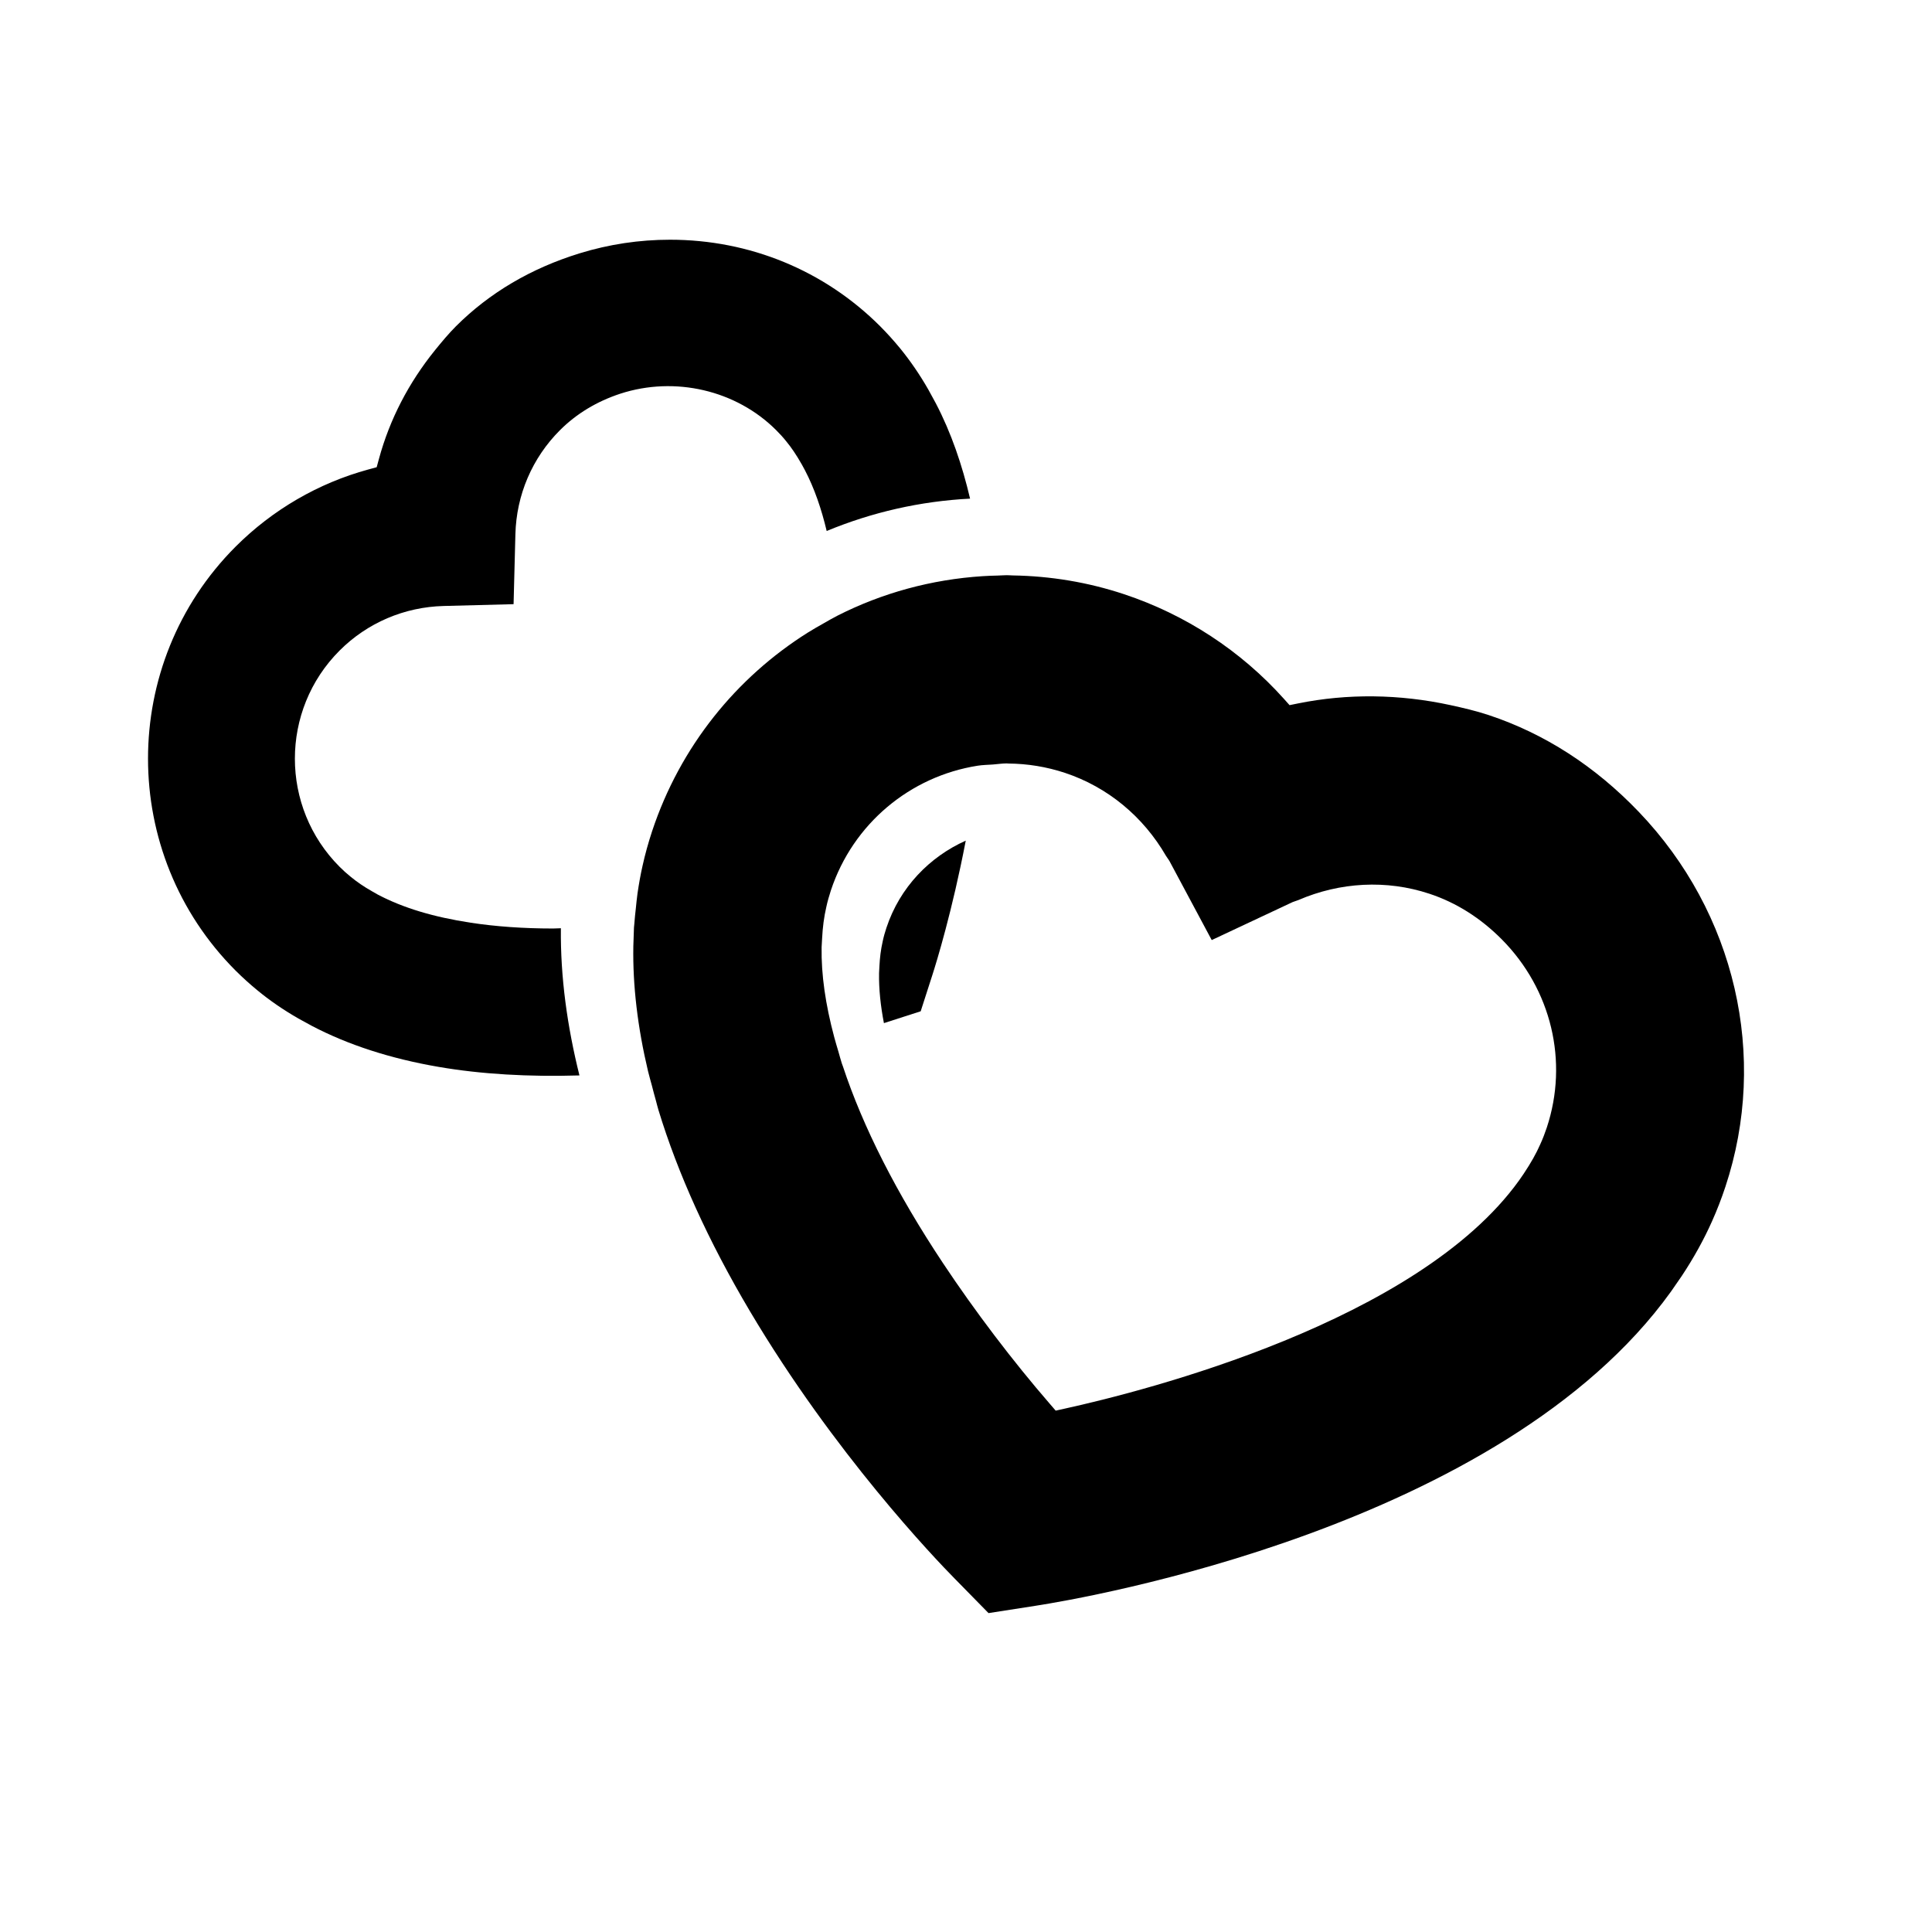
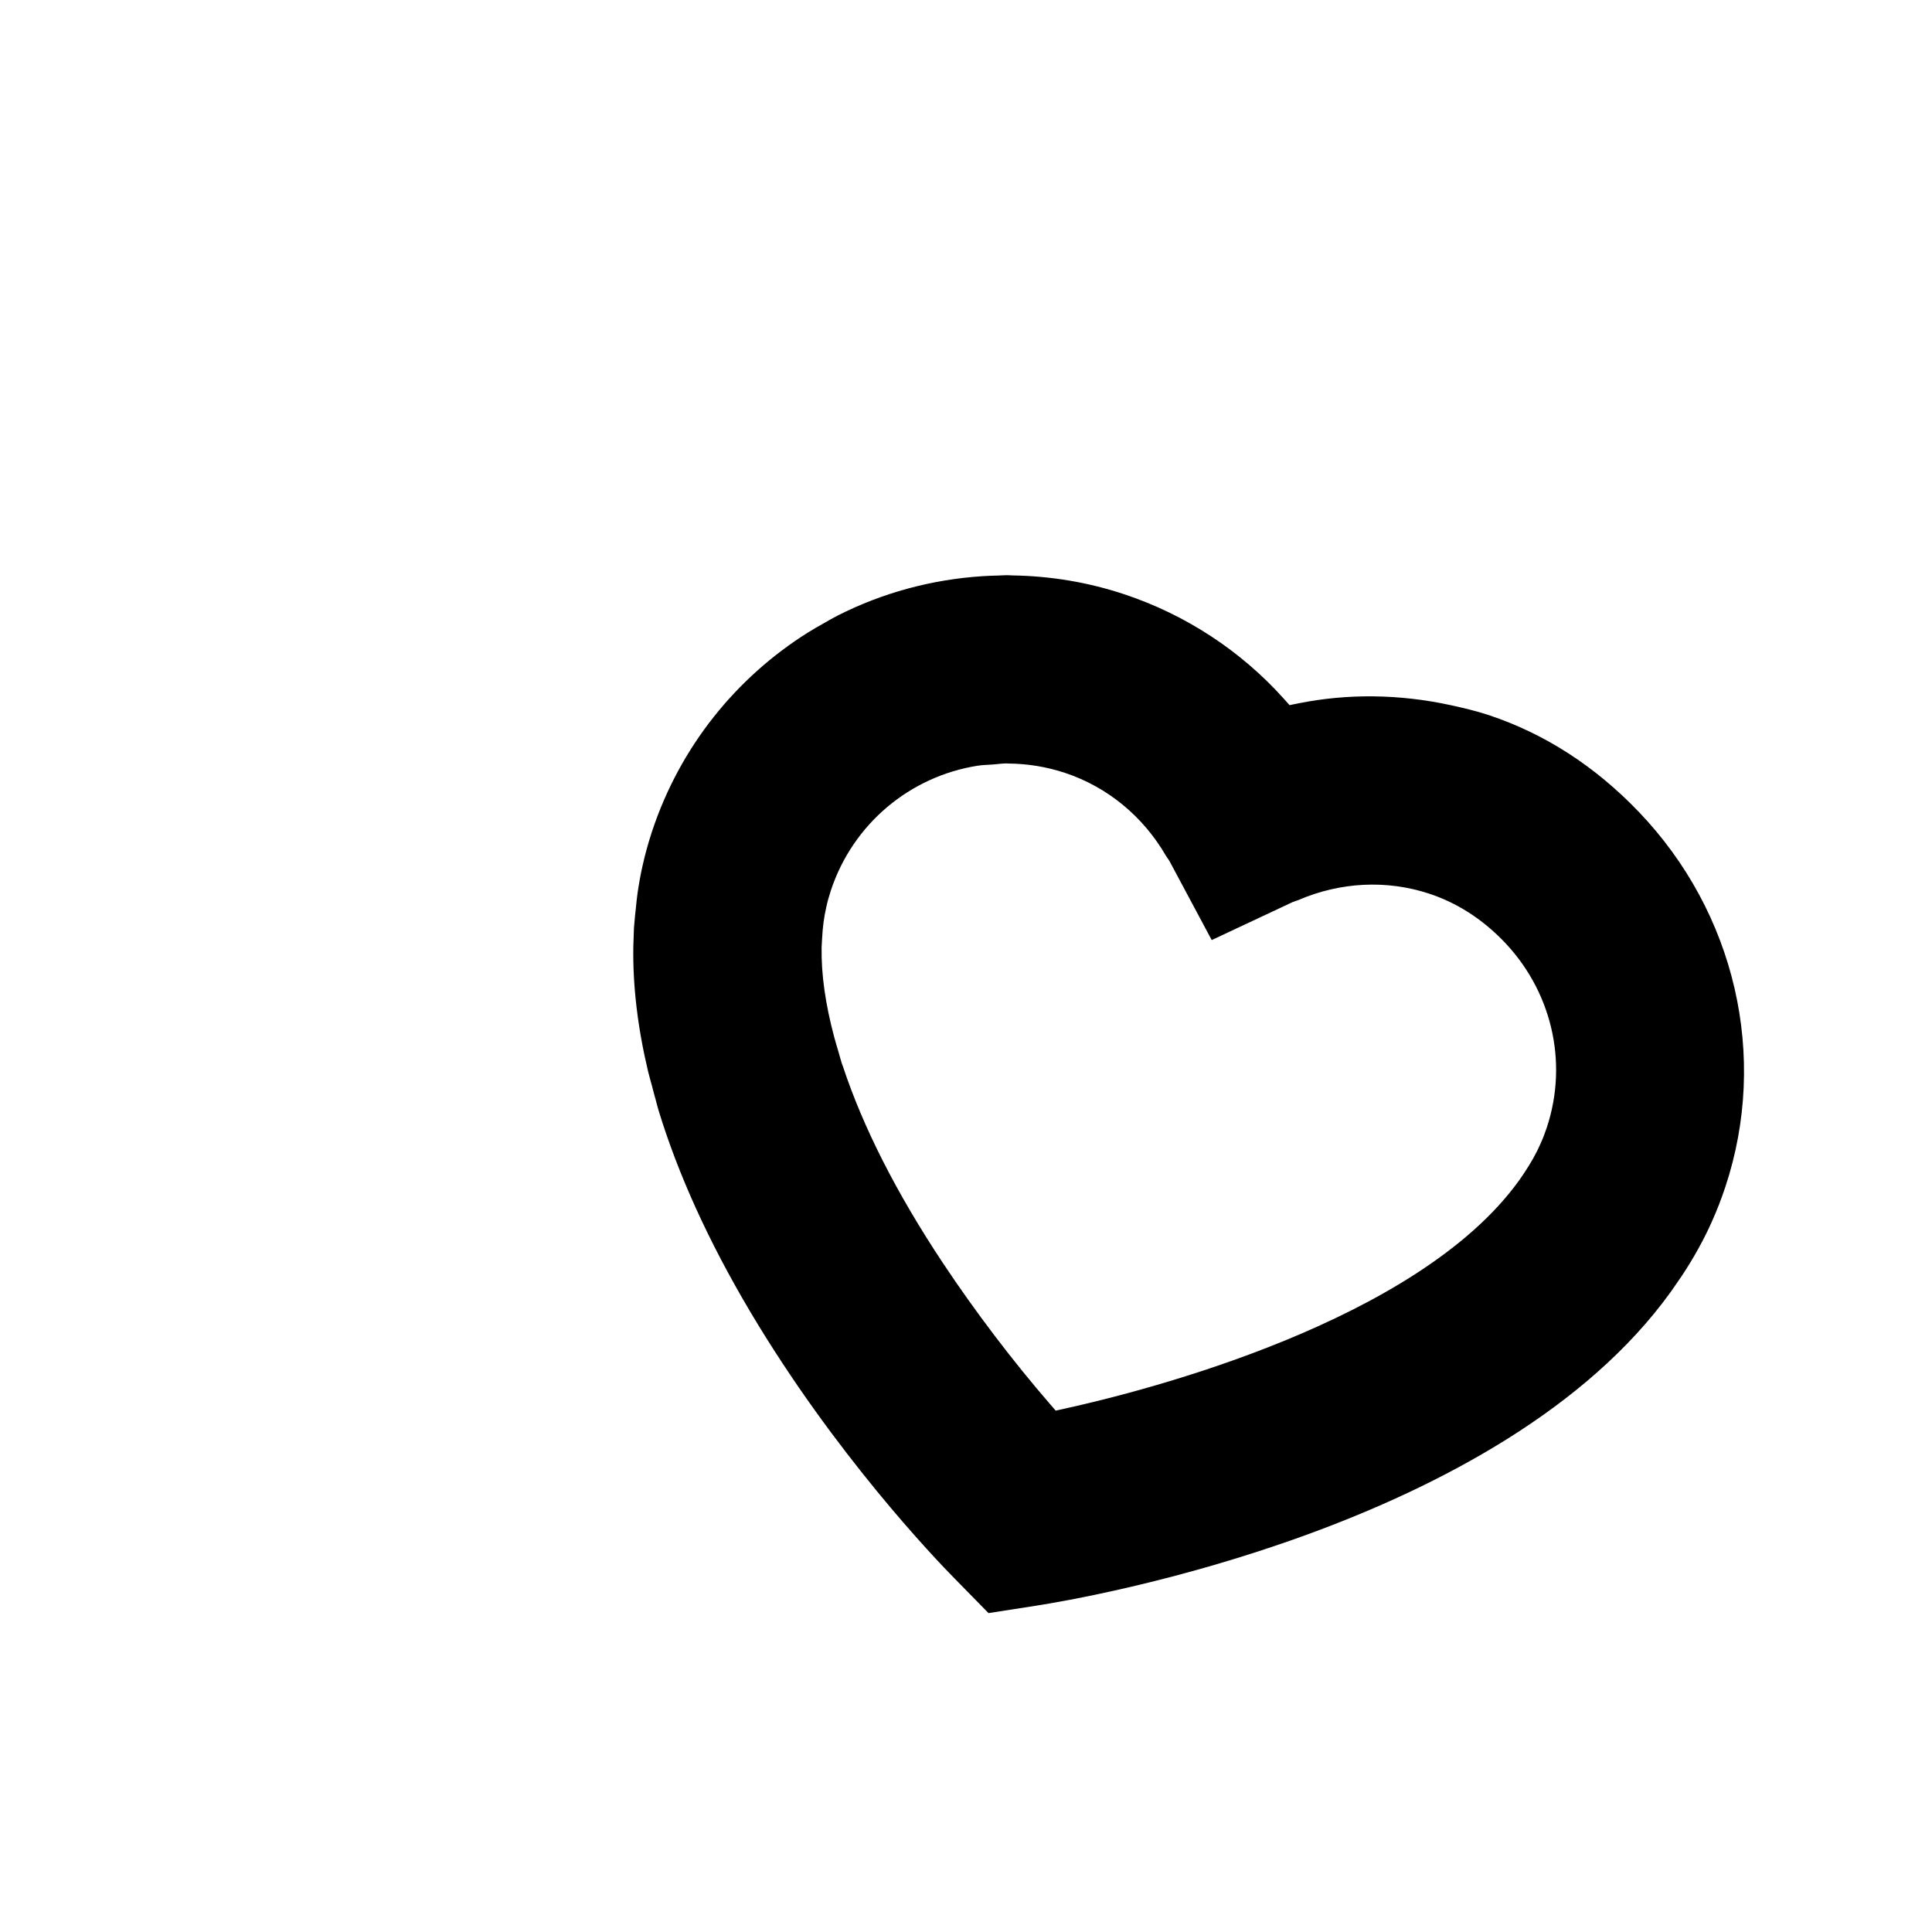
<svg xmlns="http://www.w3.org/2000/svg" version="1.1" id="Capa_1" x="0px" y="0px" width="64px" height="64px" viewBox="0 0 64 64" style="enable-background:new 0 0 64 64;" xml:space="preserve">
  <g>
-     <path d="M10.328,33.982c1.196,0.628,2.611,1.087,4.197,1.359c1.413,0.244,2.99,0.334,4.67,0.284   c-0.402-1.613-0.633-3.249-0.615-4.876c-0.084,0.001-0.176,0.009-0.259,0.009c-0.979,0-1.898-0.065-2.73-0.192   c-1.233-0.188-2.234-0.491-3.062-0.924l-0.204-0.116c-0.275-0.156-0.505-0.313-0.723-0.494c-0.118-0.095-0.237-0.203-0.351-0.317   c-1.976-1.976-1.977-5.189-0.001-7.165c0.919-0.919,2.145-1.443,3.451-1.476l2.312-0.06l0.06-2.312   c0.032-1.307,0.557-2.532,1.476-3.451c0.546-0.546,1.22-0.953,2.001-1.21c1.805-0.587,3.836-0.119,5.164,1.211   c0.113,0.113,0.222,0.23,0.332,0.368c0.172,0.209,0.332,0.445,0.512,0.761l0.104,0.191c0.32,0.611,0.551,1.296,0.723,2.018   c1.499-0.622,3.103-0.988,4.75-1.072c-0.261-1.109-0.623-2.182-1.14-3.168l-0.243-0.445c-0.28-0.49-0.598-0.954-0.938-1.37   c-0.207-0.252-0.426-0.494-0.658-0.728c-1.849-1.848-4.321-2.866-6.962-2.866c-1.014,0-2.021,0.151-2.991,0.45   c-1.61,0.495-2.989,1.309-4.098,2.416c-0.249,0.25-0.473,0.52-0.692,0.79c-0.88,1.088-1.506,2.301-1.86,3.604l-0.075,0.276   l-0.276,0.075c-1.653,0.45-3.173,1.333-4.394,2.553c-3.873,3.874-3.873,10.178,0.001,14.052c0.231,0.23,0.474,0.449,0.706,0.639   c0.413,0.343,0.874,0.659,1.371,0.944L10.328,33.982z" />
-     <path d="M29.364,30.734c-0.048,0.144-0.09,0.29-0.121,0.438c-0.068,0.296-0.097,0.565-0.111,0.832l-0.012,0.231   c-0.009,0.536,0.052,1.091,0.161,1.657c0.008-0.003,0.022-0.007,0.029-0.009l1.189-0.383l0.383-1.189   c0.142-0.439,0.666-2.148,1.11-4.464C30.793,28.385,29.809,29.391,29.364,30.734z" />
    <path d="M49.312,23.687c-0.421-0.14-0.856-0.24-1.264-0.329c-1.687-0.367-3.414-0.388-5.049-0.056l-0.281,0.057l-0.19-0.213   c-1.426-1.59-3.256-2.787-5.294-3.463c-1.197-0.397-2.436-0.601-3.684-0.621c-0.066-0.001-0.131-0.008-0.197-0.008   c-0.101,0-0.2,0.01-0.301,0.012c-0.165,0.004-0.33,0.009-0.494,0.02c-1.707,0.109-3.337,0.559-4.807,1.304   c-0.166,0.084-0.325,0.178-0.487,0.27c-0.169,0.095-0.337,0.191-0.502,0.294c-2.374,1.492-4.231,3.779-5.159,6.577   c-0.128,0.387-0.236,0.778-0.316,1.142c-0.068,0.297-0.122,0.605-0.168,0.917c-0.024,0.167-0.039,0.338-0.057,0.508   c-0.018,0.168-0.038,0.334-0.049,0.505c-0.003,0.042-0.01,0.081-0.012,0.123l-0.021,0.621c-0.023,1.3,0.143,2.688,0.486,4.134   c0.038,0.161,0.088,0.326,0.131,0.489c0.043,0.163,0.083,0.325,0.131,0.489c0.029,0.103,0.05,0.202,0.082,0.305   c0.644,2.117,1.661,4.357,3.025,6.659c2.8,4.723,6.147,8.218,6.79,8.87l1.121,1.143l1.58-0.246   c1.562-0.242,15.414-2.589,21.031-10.41l0.357-0.517c0.393-0.593,0.731-1.204,1-1.809c0.166-0.37,0.312-0.749,0.441-1.138   c1.433-4.32,0.333-9.08-2.869-12.423C52.838,25.38,51.164,24.301,49.312,23.687z M43.007,29.817   c1.379-0.596,2.922-0.682,4.343-0.211c0.887,0.293,1.691,0.801,2.394,1.507c1.648,1.659,2.221,4.051,1.495,6.241   c-0.062,0.184-0.13,0.365-0.218,0.557c-0.135,0.305-0.304,0.606-0.546,0.97l-0.152,0.22c-3.361,4.683-12.378,6.974-15.062,7.564   l-0.29,0.064l-0.195-0.226c-1.223-1.411-2.479-3.065-3.537-4.658c-1.542-2.321-2.654-4.514-3.318-6.525   c-0.01-0.031-0.025-0.064-0.035-0.095c-0.043-0.132-0.073-0.255-0.111-0.384c-0.048-0.161-0.097-0.323-0.139-0.48   c-0.292-1.091-0.434-2.077-0.419-2.983l0.016-0.286c0.019-0.38,0.063-0.714,0.14-1.048c0.039-0.183,0.093-0.368,0.152-0.551   c0.732-2.206,2.622-3.775,4.862-4.128c0.166-0.026,0.337-0.028,0.507-0.04c0.152-0.011,0.301-0.036,0.456-0.036   c0.017,0,0.034,0.004,0.051,0.004c0.635,0.005,1.266,0.107,1.874,0.308c1.423,0.472,2.598,1.452,3.351,2.752   c0.036,0.062,0.084,0.115,0.118,0.178l1.396,2.61l2.68-1.258C42.878,29.857,42.945,29.844,43.007,29.817z" />
  </g>
</svg>